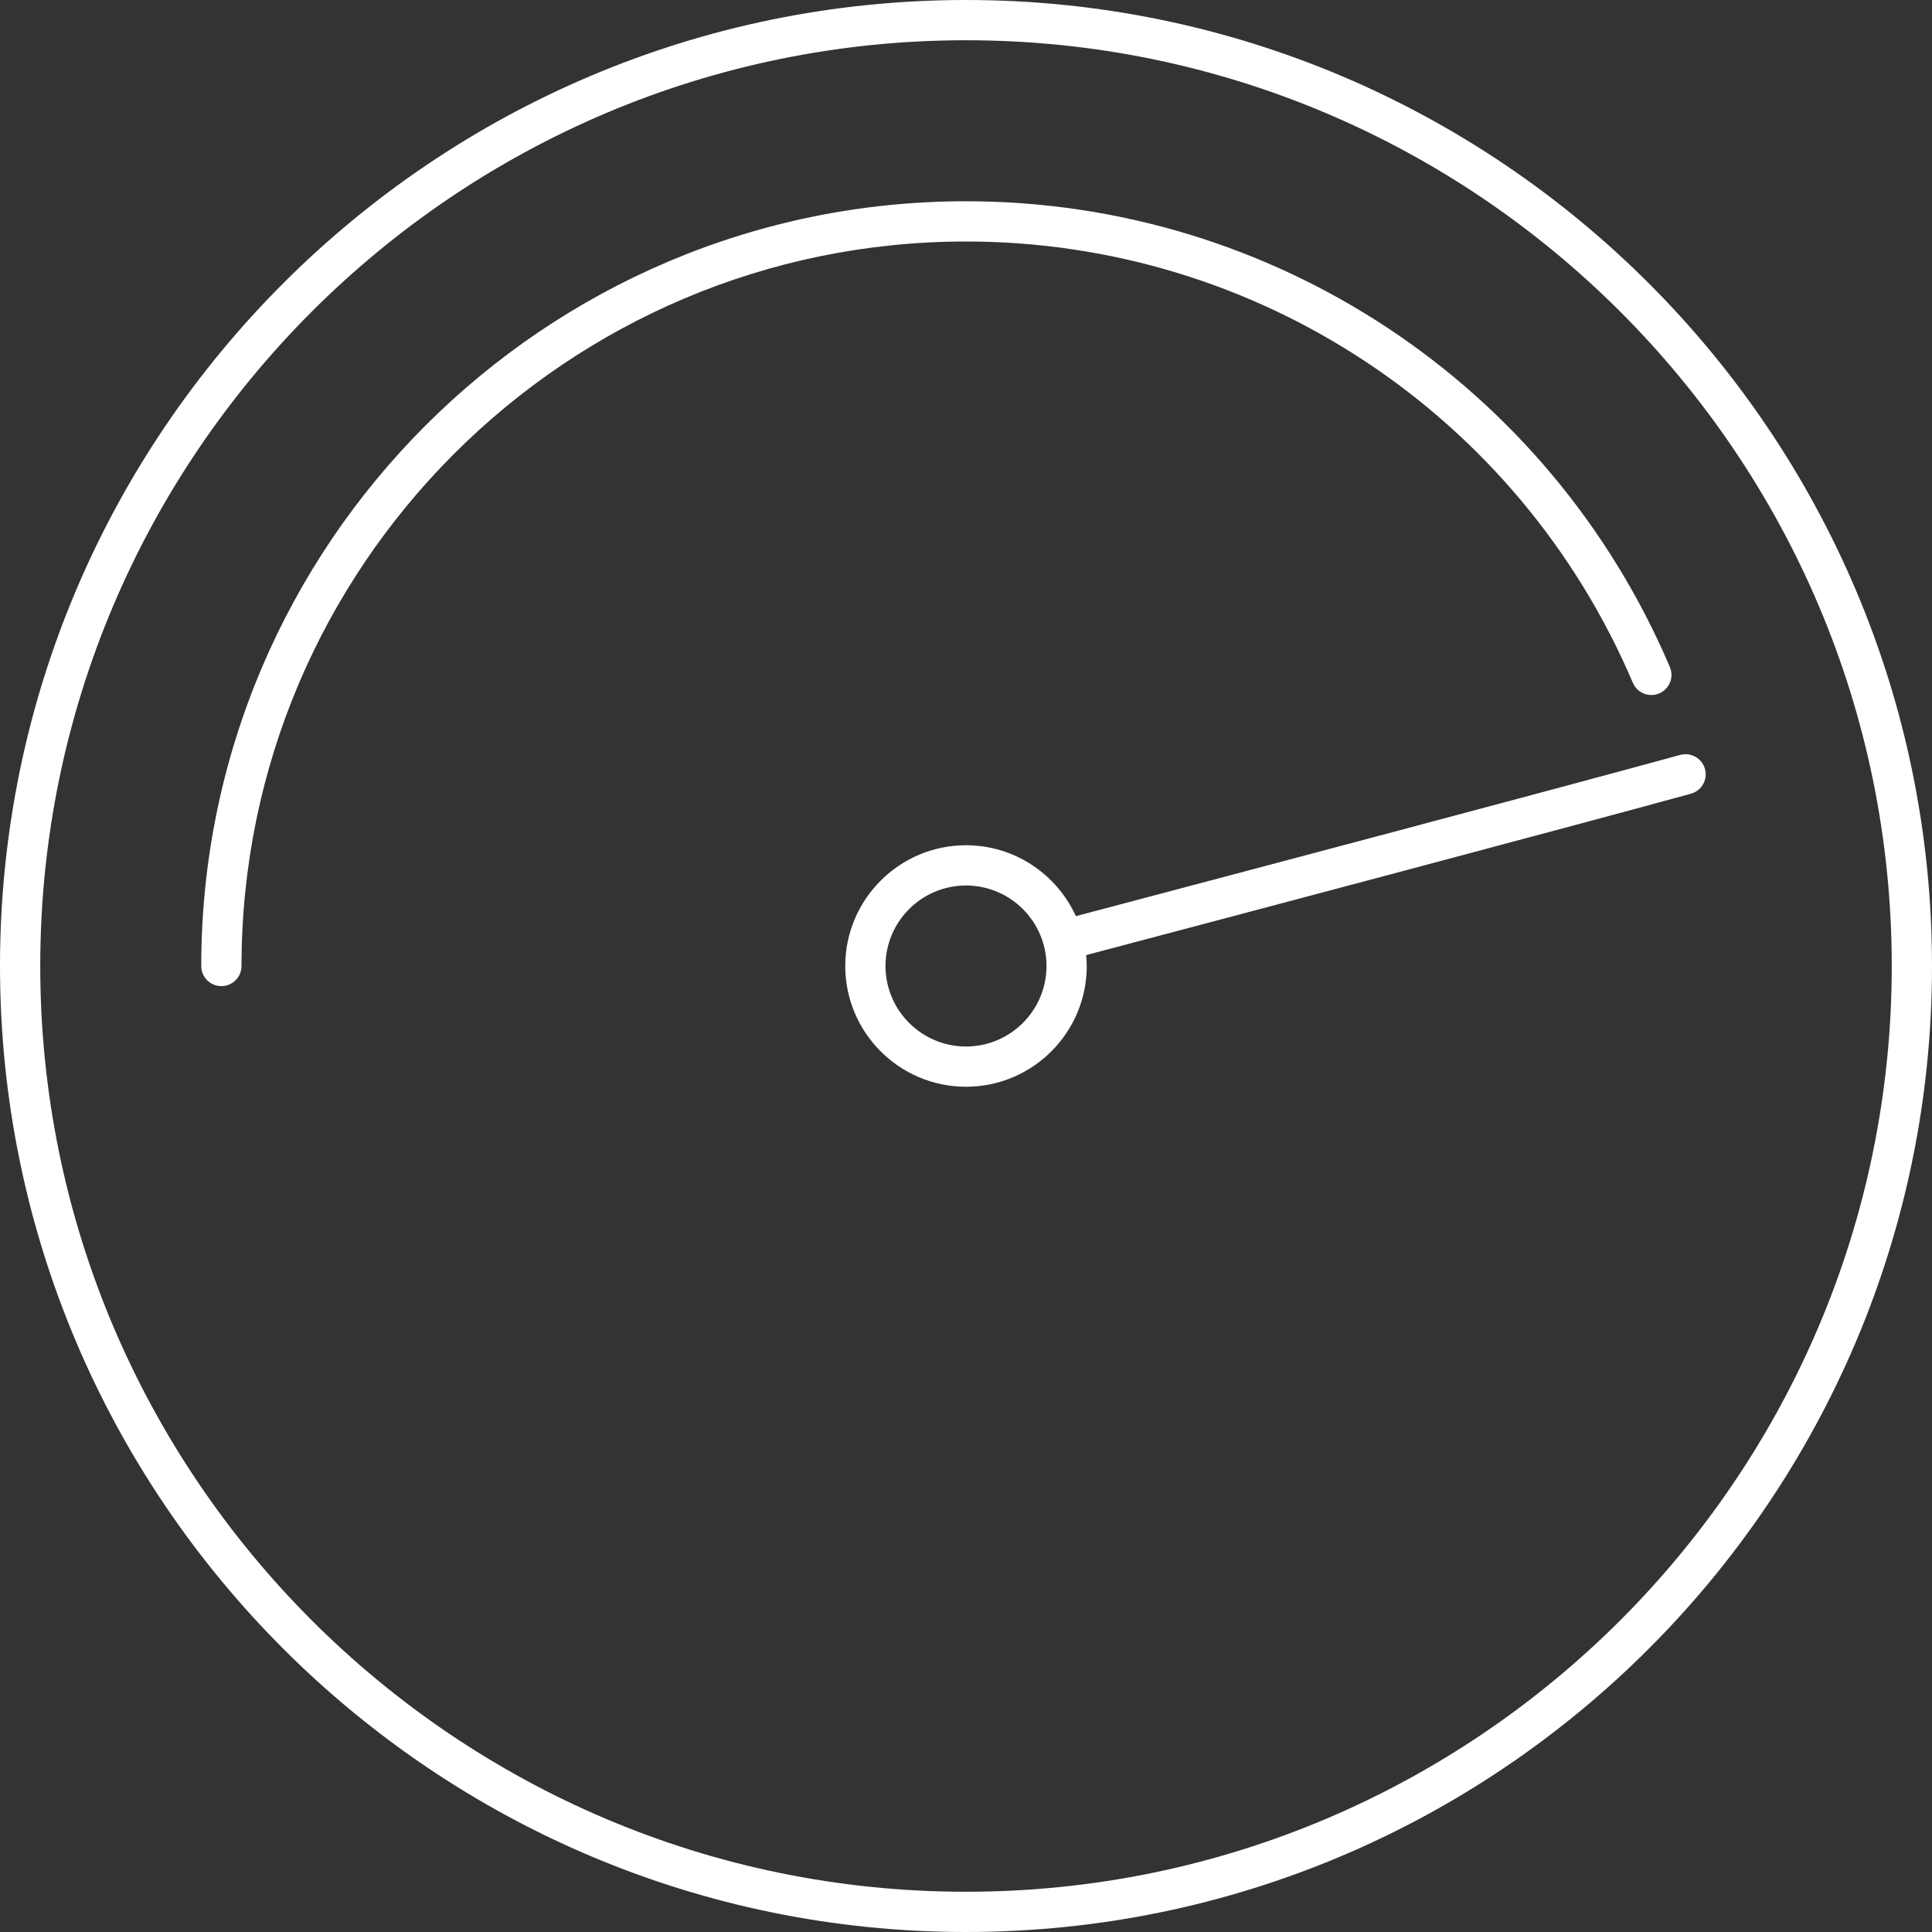
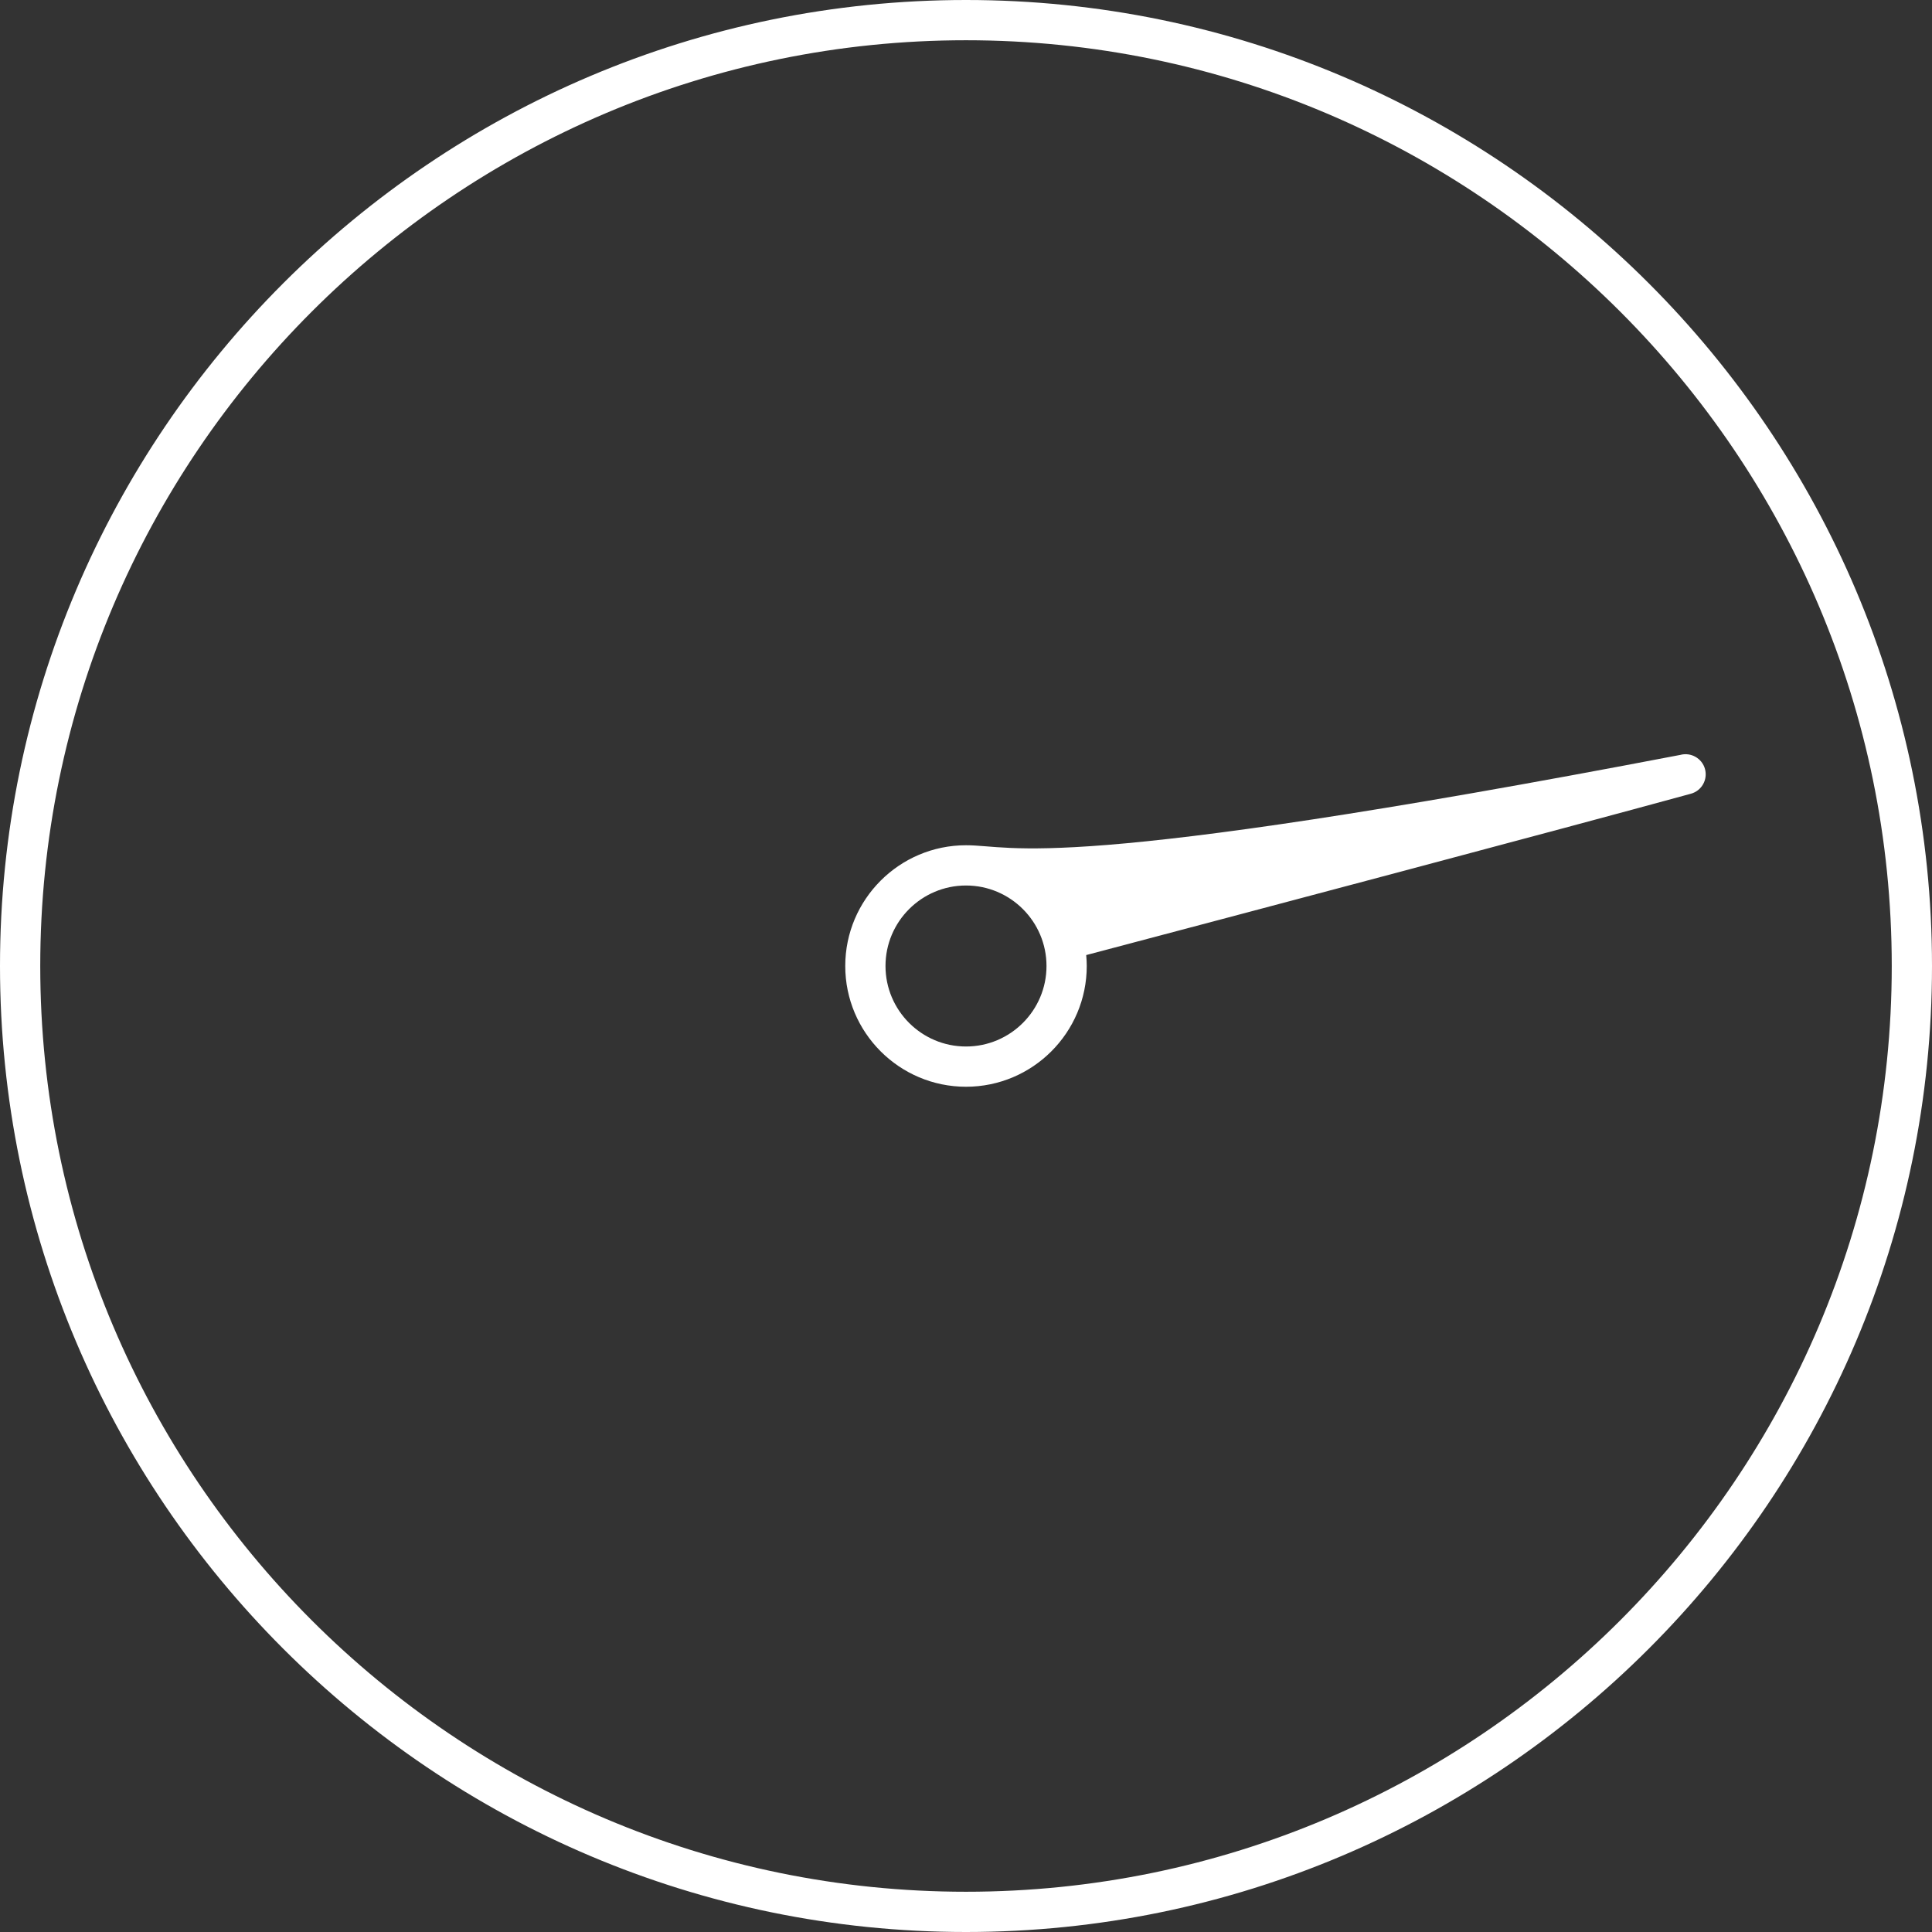
<svg xmlns="http://www.w3.org/2000/svg" version="1.1" id="Layer_1" x="0px" y="0px" viewBox="0 0 96 96" enable-background="new 0 0 96 96" xml:space="preserve">
  <rect x="0" y="0" width="96" height="96" fill="#333333" stroke="none" />
  <g>
-     <path fill="#ffffff" d="M81.135,33.926c0.217,0.509,0.804,0.746,1.312,0.528c0.508-0.217,0.744-0.804,0.527-1.312   C76.98,19.084,63.252,10,48,10c-20.953,0-38,17.047-38,38c0,0.552,0.447,1,1,1s1-0.448,1-1c0-19.851,16.149-36,36-36   C62.449,12,75.456,20.606,81.135,33.926z" />
    <path fill="#ffffff" d="M48,0C21.532,0,0,21.533,0,48c0,26.468,21.532,48,48,48s48-21.532,48-48C96,21.533,74.468,0,48,0z M48,94   C22.636,94,2,73.364,2,48S22.636,2,48,2s46,20.636,46,46S73.364,94,48,94z" />
-     <path fill="#ffffff" d="M84.72,38.212c-0.146-0.533-0.7-0.845-1.229-0.701c-6.853,1.875-21.389,5.727-30.032,8.012   C52.514,43.449,50.425,42,48,42c-3.309,0-6,2.691-6,6s2.691,6,6,6s6-2.691,6-6c0-0.183-0.011-0.364-0.027-0.543   c8.646-2.286,23.187-6.14,30.046-8.017C84.552,39.295,84.865,38.745,84.72,38.212z M48,52c-2.206,0-4-1.794-4-4   c0-2.206,1.794-4,4-4s4,1.794,4,4C52,50.206,50.206,52,48,52z" />
+     <path fill="#ffffff" d="M84.72,38.212c-0.146-0.533-0.7-0.845-1.229-0.701C52.514,43.449,50.425,42,48,42c-3.309,0-6,2.691-6,6s2.691,6,6,6s6-2.691,6-6c0-0.183-0.011-0.364-0.027-0.543   c8.646-2.286,23.187-6.14,30.046-8.017C84.552,39.295,84.865,38.745,84.72,38.212z M48,52c-2.206,0-4-1.794-4-4   c0-2.206,1.794-4,4-4s4,1.794,4,4C52,50.206,50.206,52,48,52z" />
  </g>
</svg>